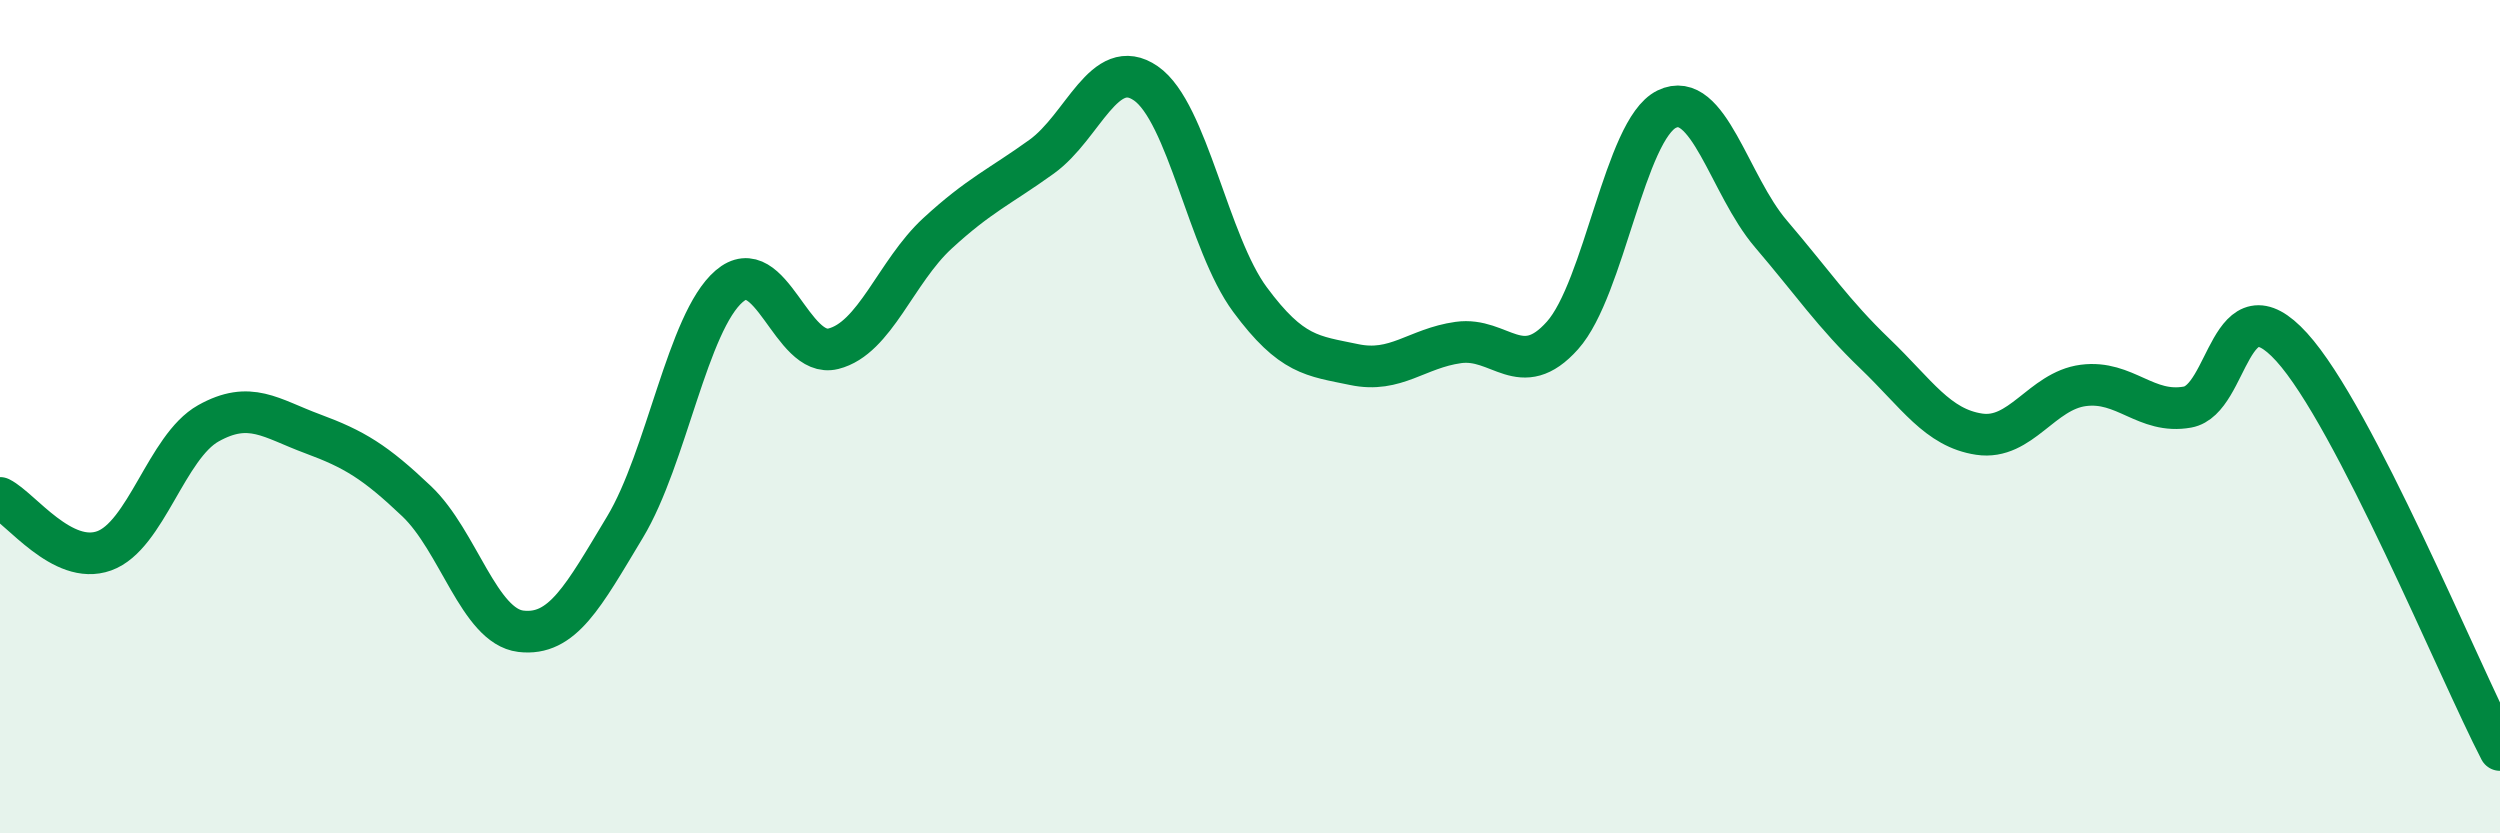
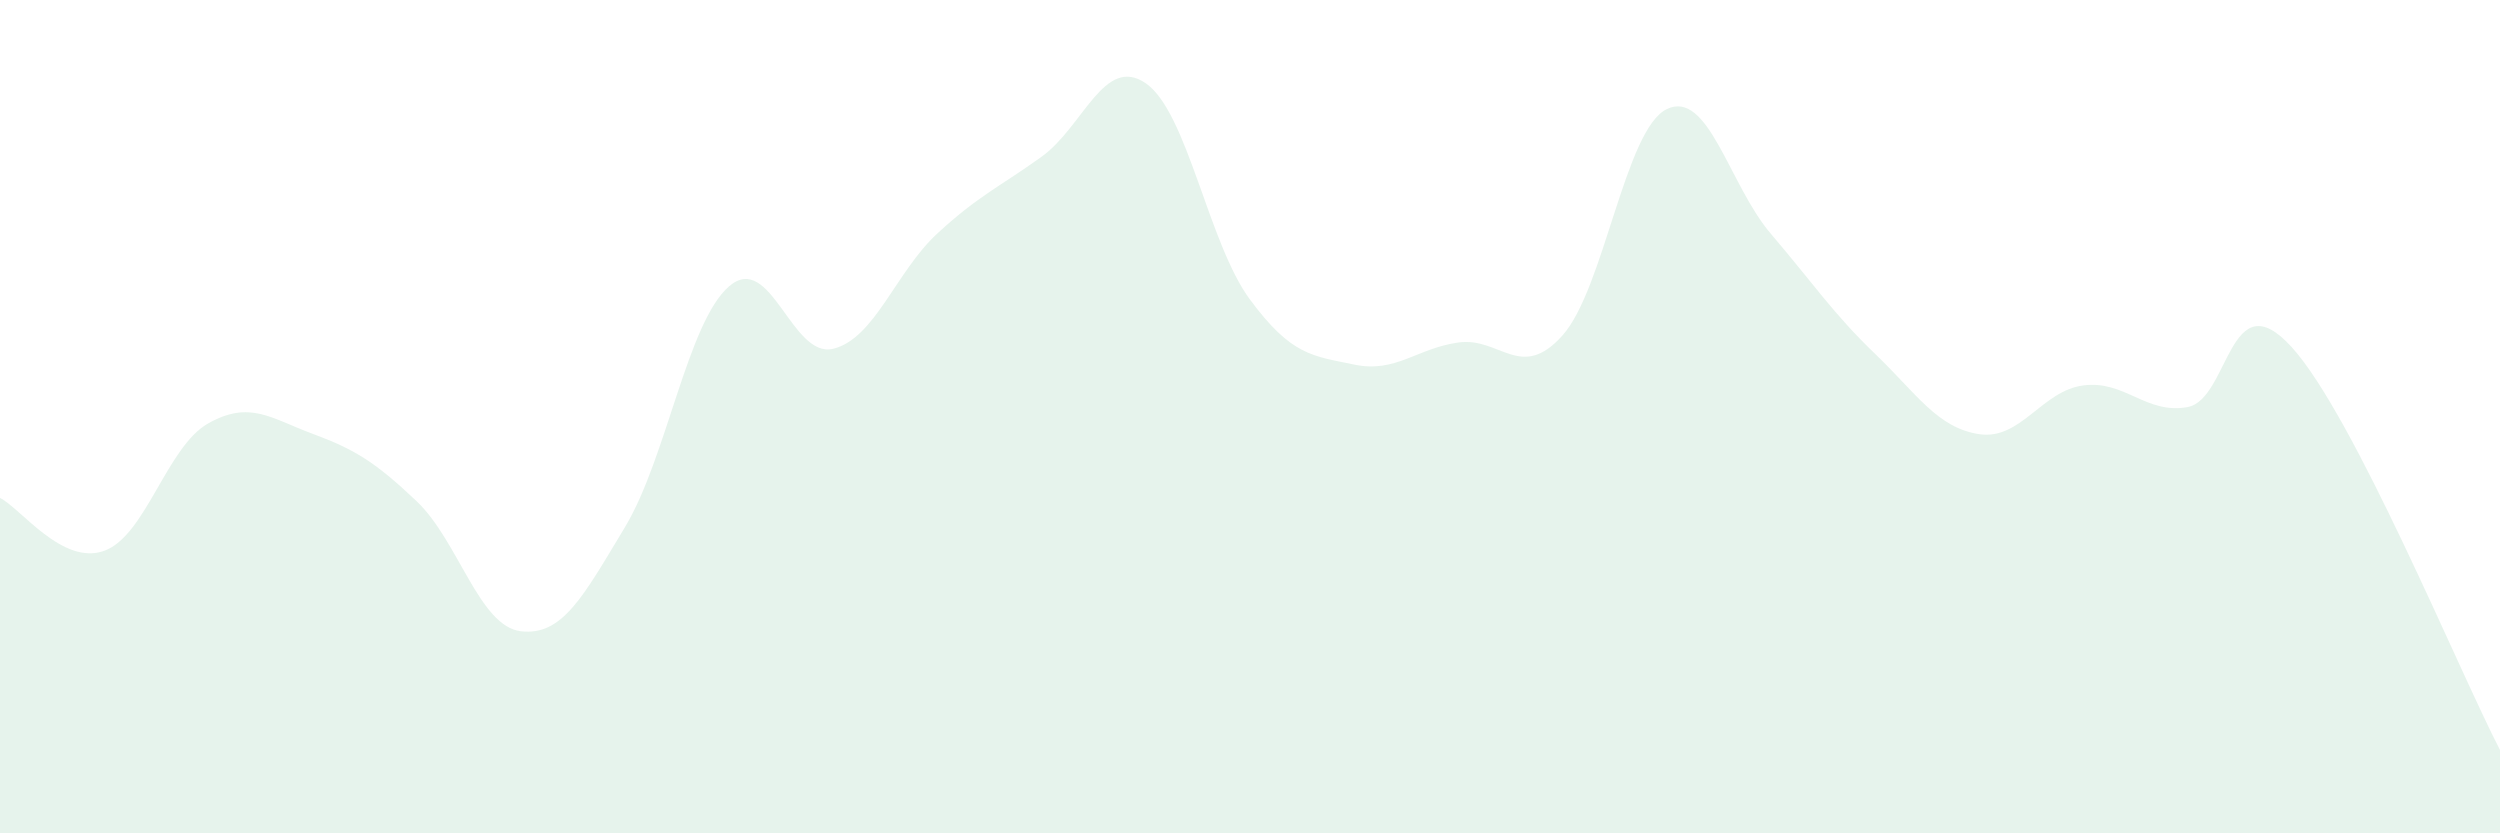
<svg xmlns="http://www.w3.org/2000/svg" width="60" height="20" viewBox="0 0 60 20">
  <path d="M 0,11.95 C 0.5,12.2 1.5,13.58 2.5,13.22 C 3.5,12.86 4,10.72 5,10.16 C 6,9.6 6.5,10.04 7.5,10.41 C 8.5,10.78 9,11.08 10,12.03 C 11,12.98 11.5,15.03 12.5,15.15 C 13.5,15.27 14,14.31 15,12.65 C 16,10.99 16.5,7.73 17.5,6.87 C 18.5,6.01 19,8.62 20,8.37 C 21,8.12 21.5,6.52 22.5,5.6 C 23.5,4.68 24,4.48 25,3.76 C 26,3.04 26.5,1.31 27.5,2 C 28.5,2.69 29,5.84 30,7.19 C 31,8.54 31.5,8.54 32.5,8.75 C 33.5,8.96 34,8.36 35,8.22 C 36,8.08 36.5,9.17 37.5,8.05 C 38.5,6.93 39,3.11 40,2.62 C 41,2.13 41.5,4.44 42.5,5.61 C 43.5,6.78 44,7.53 45,8.49 C 46,9.45 46.5,10.27 47.5,10.42 C 48.5,10.57 49,9.38 50,9.25 C 51,9.12 51.5,9.95 52.5,9.77 C 53.5,9.59 53.5,6.68 55,8.33 C 56.5,9.98 59,16.07 60,18L60 20L0 20Z" fill="#008740" opacity="0.1" stroke-linecap="round" stroke-linejoin="round" />
-   <path d="M 0,11.95 C 0.5,12.2 1.5,13.58 2.5,13.22 C 3.5,12.86 4,10.72 5,10.16 C 6,9.6 6.5,10.04 7.5,10.41 C 8.5,10.78 9,11.08 10,12.03 C 11,12.98 11.5,15.03 12.5,15.15 C 13.5,15.27 14,14.31 15,12.65 C 16,10.99 16.5,7.73 17.5,6.87 C 18.5,6.01 19,8.62 20,8.37 C 21,8.12 21.5,6.52 22.5,5.6 C 23.5,4.68 24,4.48 25,3.76 C 26,3.04 26.5,1.31 27.5,2 C 28.5,2.69 29,5.84 30,7.19 C 31,8.54 31.5,8.54 32.5,8.75 C 33.5,8.96 34,8.36 35,8.22 C 36,8.08 36.5,9.17 37.5,8.05 C 38.5,6.93 39,3.11 40,2.62 C 41,2.13 41.5,4.44 42.5,5.61 C 43.5,6.78 44,7.53 45,8.49 C 46,9.45 46.5,10.27 47.5,10.42 C 48.5,10.57 49,9.38 50,9.25 C 51,9.12 51.5,9.95 52.5,9.77 C 53.5,9.59 53.5,6.68 55,8.33 C 56.5,9.98 59,16.07 60,18" stroke="#008740" stroke-width="1" fill="none" stroke-linecap="round" stroke-linejoin="round" />
</svg>